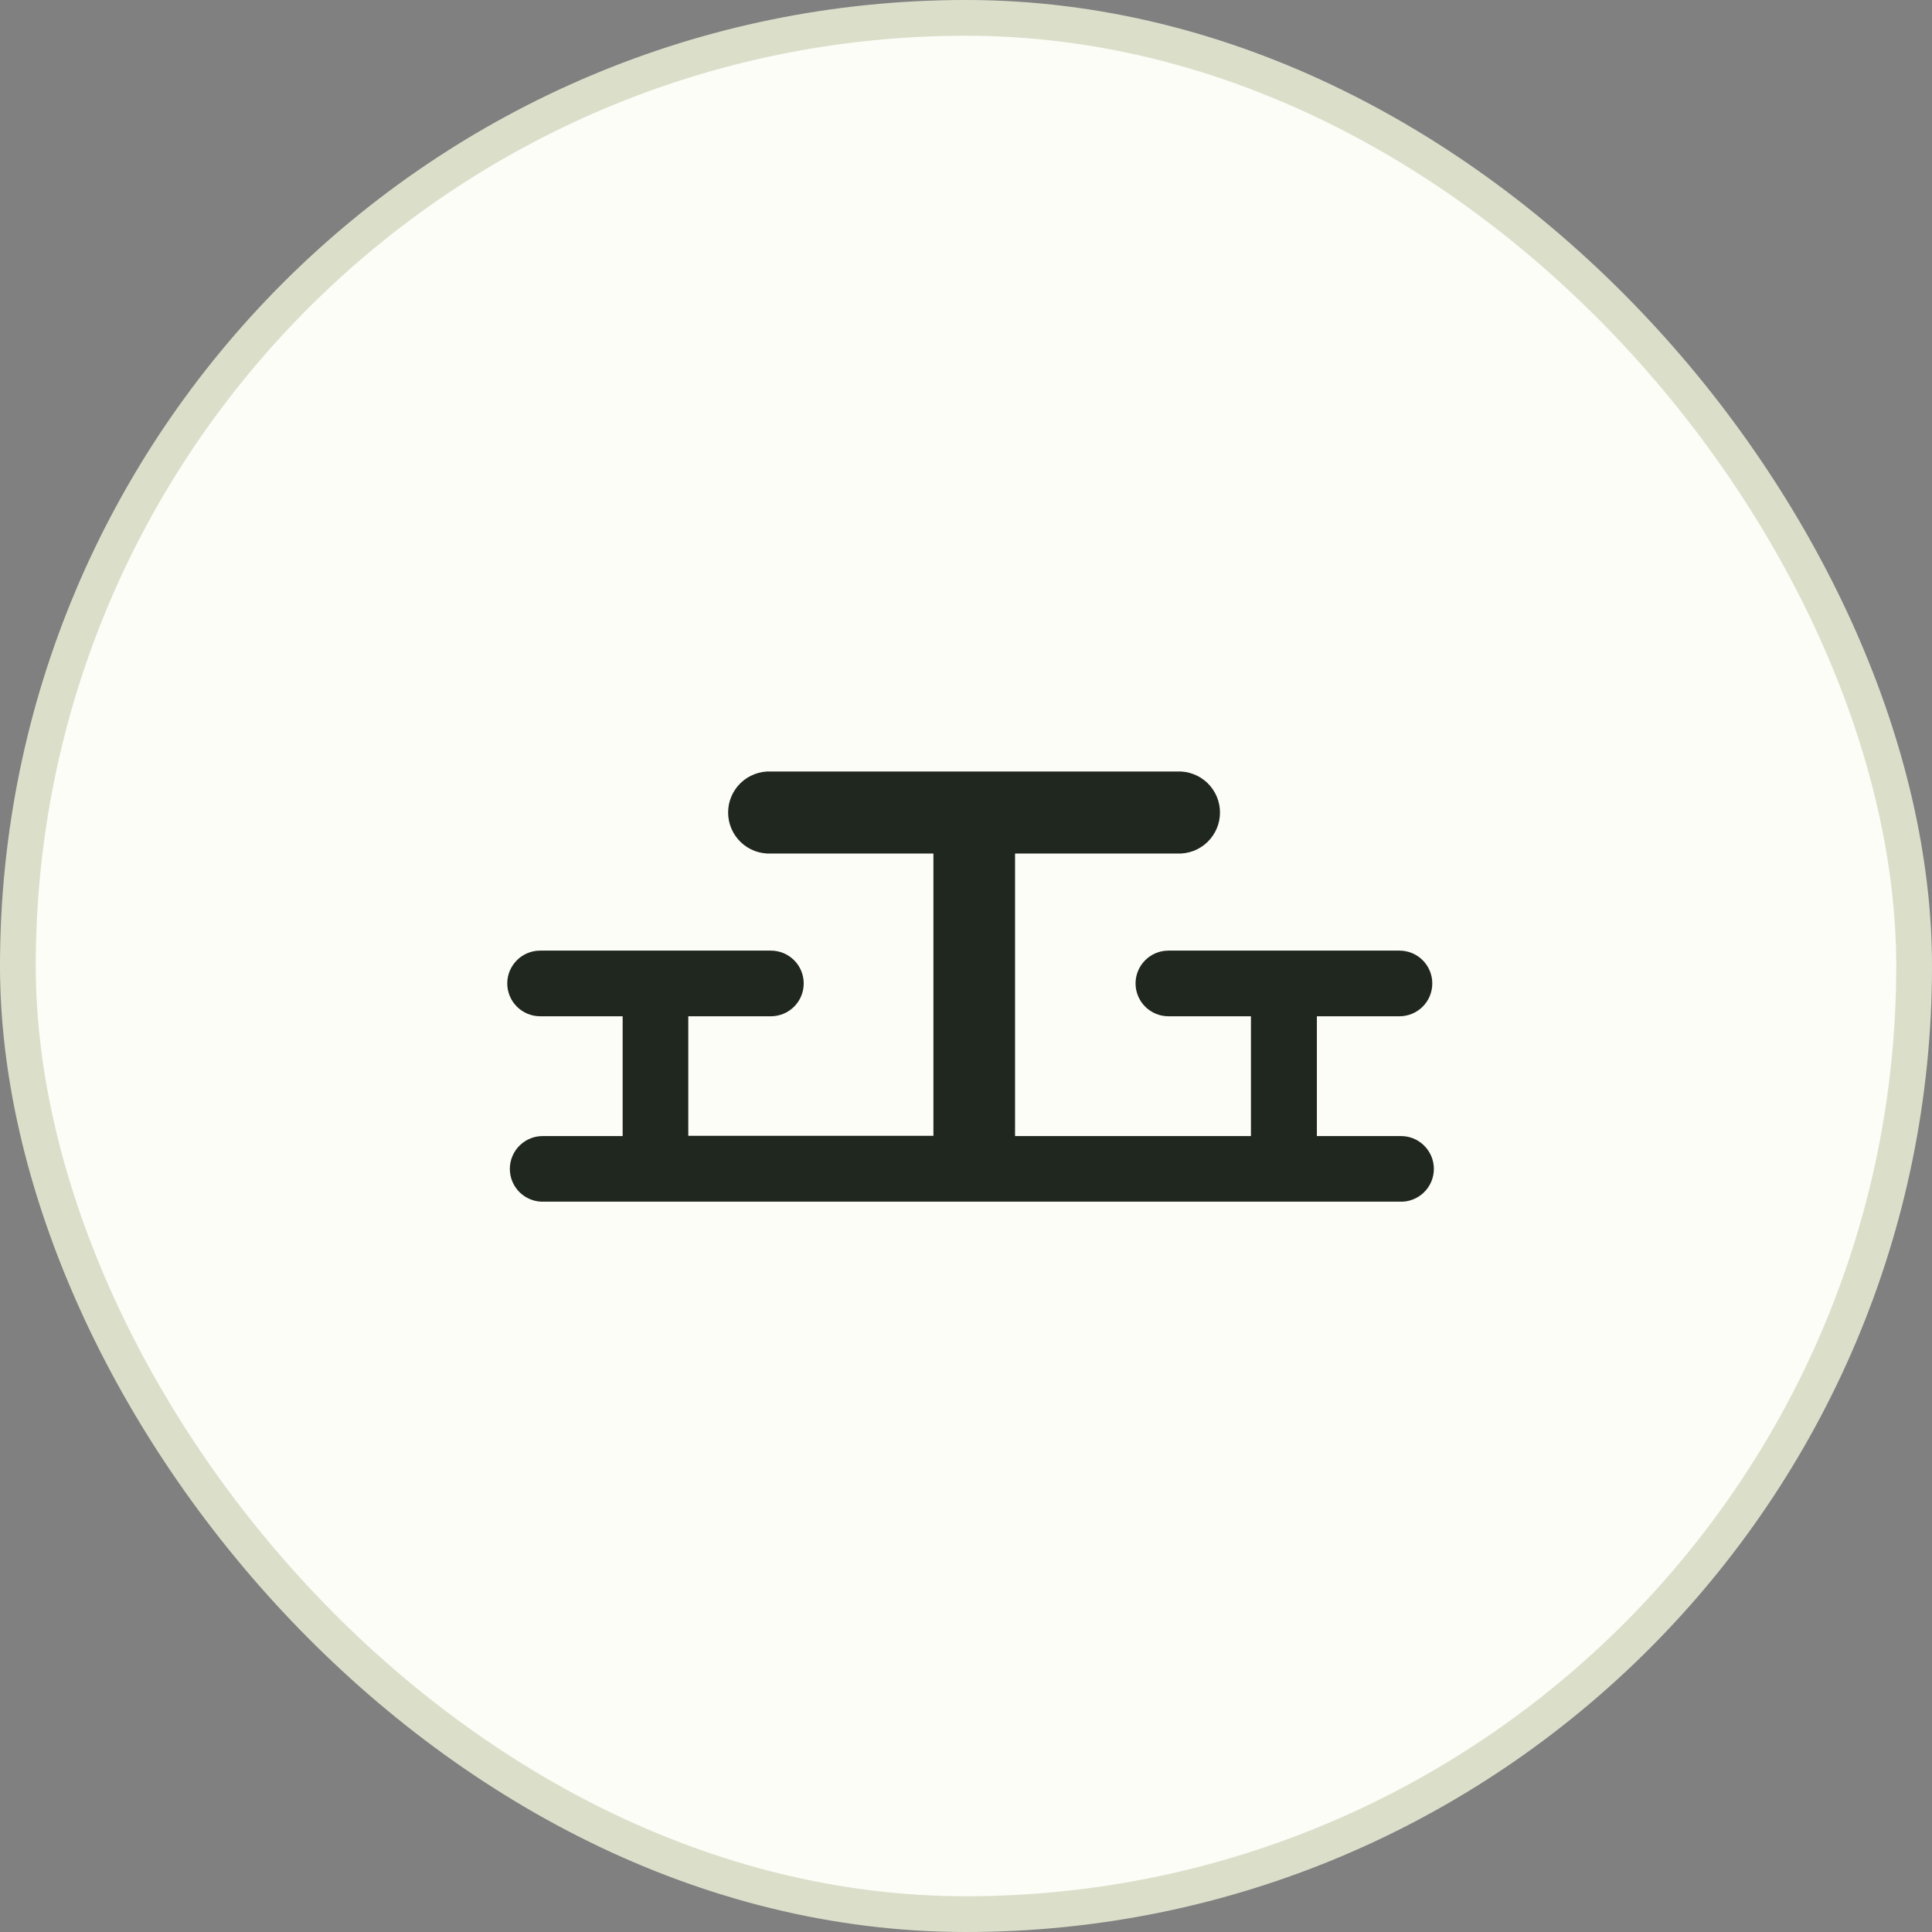
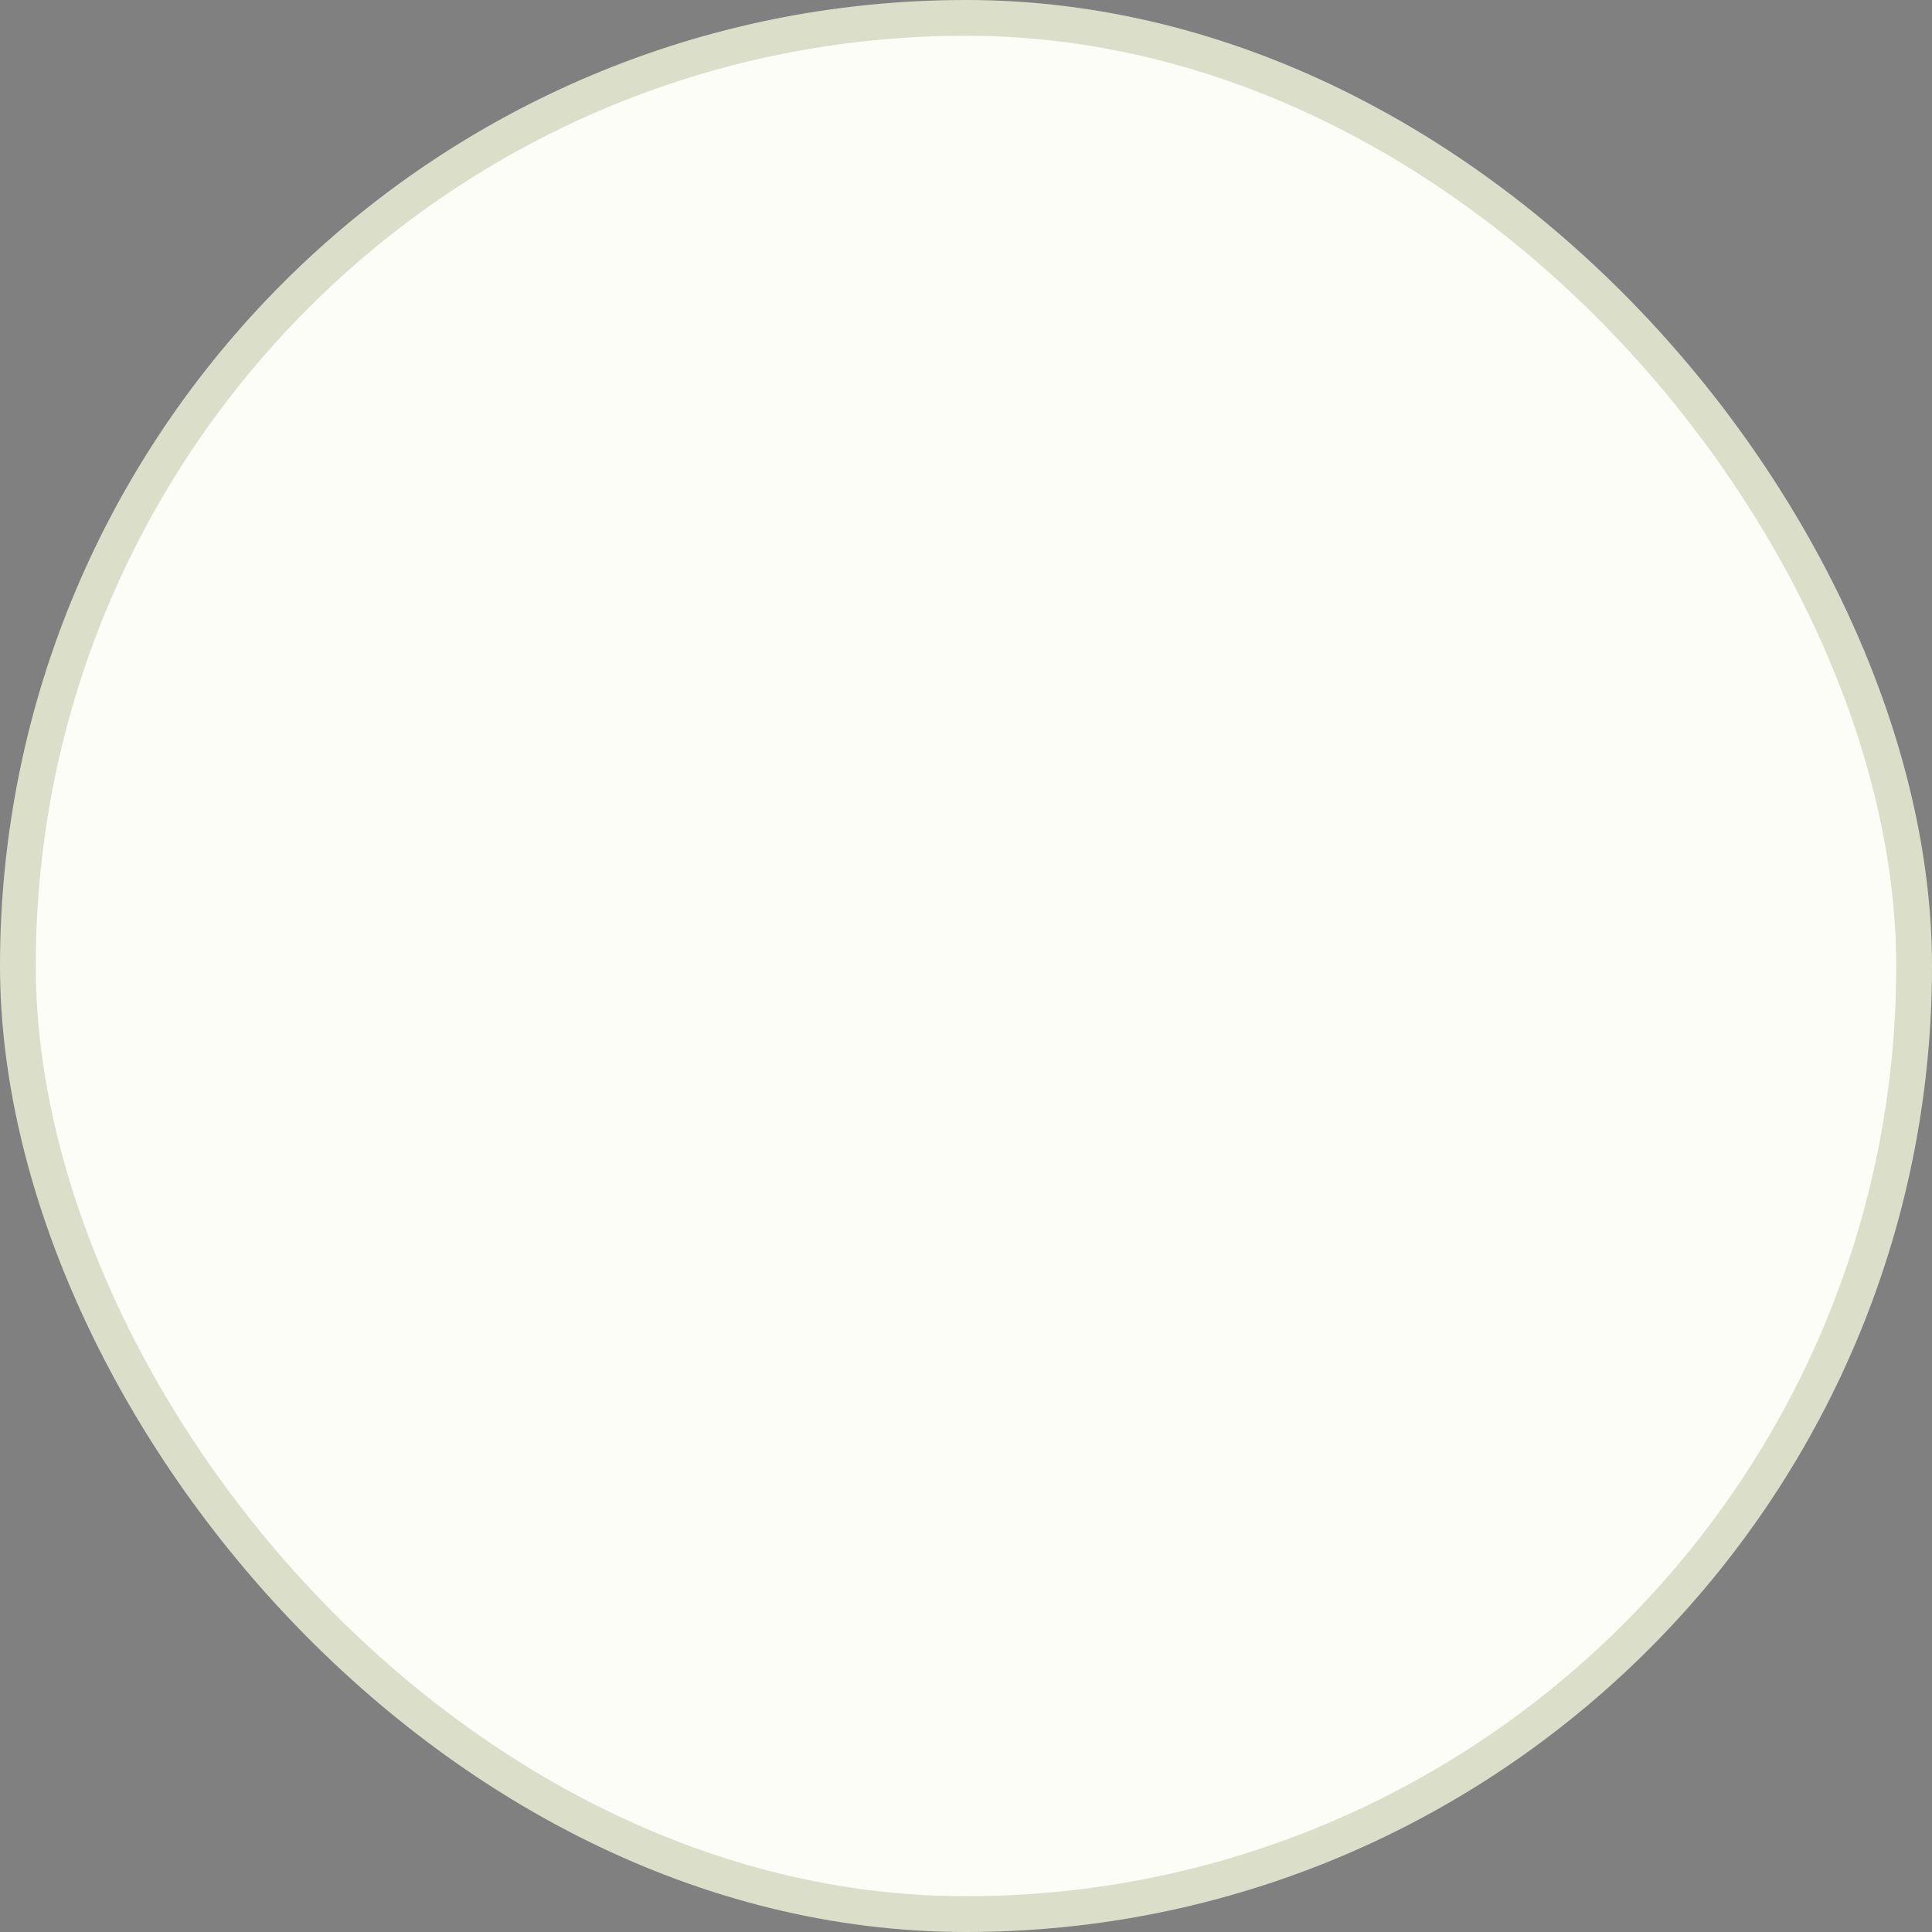
<svg xmlns="http://www.w3.org/2000/svg" width="54" height="54" viewBox="0 0 54 54" fill="none">
  <rect x="0" y="0" width="54" height="54" fill="#808080" stroke="none" />
  <g clip-path="url(#clip0_1204_6416)">
    <rect x="0.5" y="0.5" width="53" height="53" rx="26.5" fill="#FDFDF8" stroke="#DBDFCA" />
-     <path d="M39.116 31.754H36.807V28.405H39.116C39.359 28.405 39.593 28.308 39.765 28.136C39.937 27.964 40.033 27.731 40.033 27.487C40.033 27.244 39.937 27.011 39.765 26.839C39.593 26.666 39.359 26.57 39.116 26.57H32.657C32.413 26.57 32.18 26.666 32.008 26.839C31.836 27.011 31.739 27.244 31.739 27.487C31.739 27.731 31.836 27.964 32.008 28.136C32.18 28.308 32.413 28.405 32.657 28.405H34.964V31.754H28.371V23.857H32.903C33.058 23.863 33.212 23.838 33.357 23.784C33.502 23.729 33.634 23.645 33.746 23.538C33.857 23.431 33.946 23.303 34.007 23.16C34.068 23.018 34.099 22.865 34.099 22.71C34.099 22.555 34.068 22.402 34.007 22.26C33.946 22.118 33.857 21.989 33.746 21.882C33.634 21.775 33.502 21.692 33.357 21.637C33.212 21.582 33.058 21.557 32.903 21.564H21.547C21.392 21.557 21.238 21.582 21.093 21.637C20.948 21.692 20.816 21.775 20.704 21.882C20.593 21.989 20.504 22.118 20.443 22.26C20.382 22.402 20.351 22.555 20.351 22.71C20.351 22.865 20.382 23.018 20.443 23.16C20.504 23.303 20.593 23.431 20.704 23.538C20.816 23.645 20.948 23.729 21.093 23.784C21.238 23.838 21.392 23.863 21.547 23.857H26.089V31.746H19.238V28.405H21.547C21.79 28.405 22.023 28.308 22.196 28.136C22.368 27.964 22.464 27.731 22.464 27.487C22.464 27.244 22.368 27.011 22.196 26.839C22.023 26.666 21.79 26.57 21.547 26.57H15.096C14.853 26.57 14.619 26.666 14.447 26.839C14.275 27.011 14.178 27.244 14.178 27.487C14.178 27.731 14.275 27.964 14.447 28.136C14.619 28.308 14.853 28.405 15.096 28.405H17.403V31.754H15.211C15.087 31.748 14.963 31.768 14.847 31.811C14.73 31.855 14.624 31.921 14.534 32.007C14.444 32.093 14.373 32.196 14.324 32.31C14.275 32.424 14.25 32.547 14.25 32.671C14.25 32.795 14.275 32.918 14.324 33.032C14.373 33.146 14.444 33.249 14.534 33.335C14.624 33.42 14.73 33.487 14.847 33.53C14.963 33.574 15.087 33.593 15.211 33.587H39.116C39.24 33.593 39.364 33.574 39.48 33.53C39.596 33.487 39.703 33.42 39.792 33.335C39.882 33.249 39.954 33.146 40.003 33.032C40.052 32.918 40.077 32.795 40.077 32.671C40.077 32.547 40.052 32.424 40.003 32.31C39.954 32.196 39.882 32.093 39.792 32.007C39.703 31.921 39.596 31.855 39.48 31.811C39.364 31.768 39.24 31.748 39.116 31.754Z" fill="#20271E" />
  </g>
  <defs>
    <clipPath id="clip0_1204_6416">
      <rect width="54" height="54" fill="white" />
    </clipPath>
  </defs>
</svg>